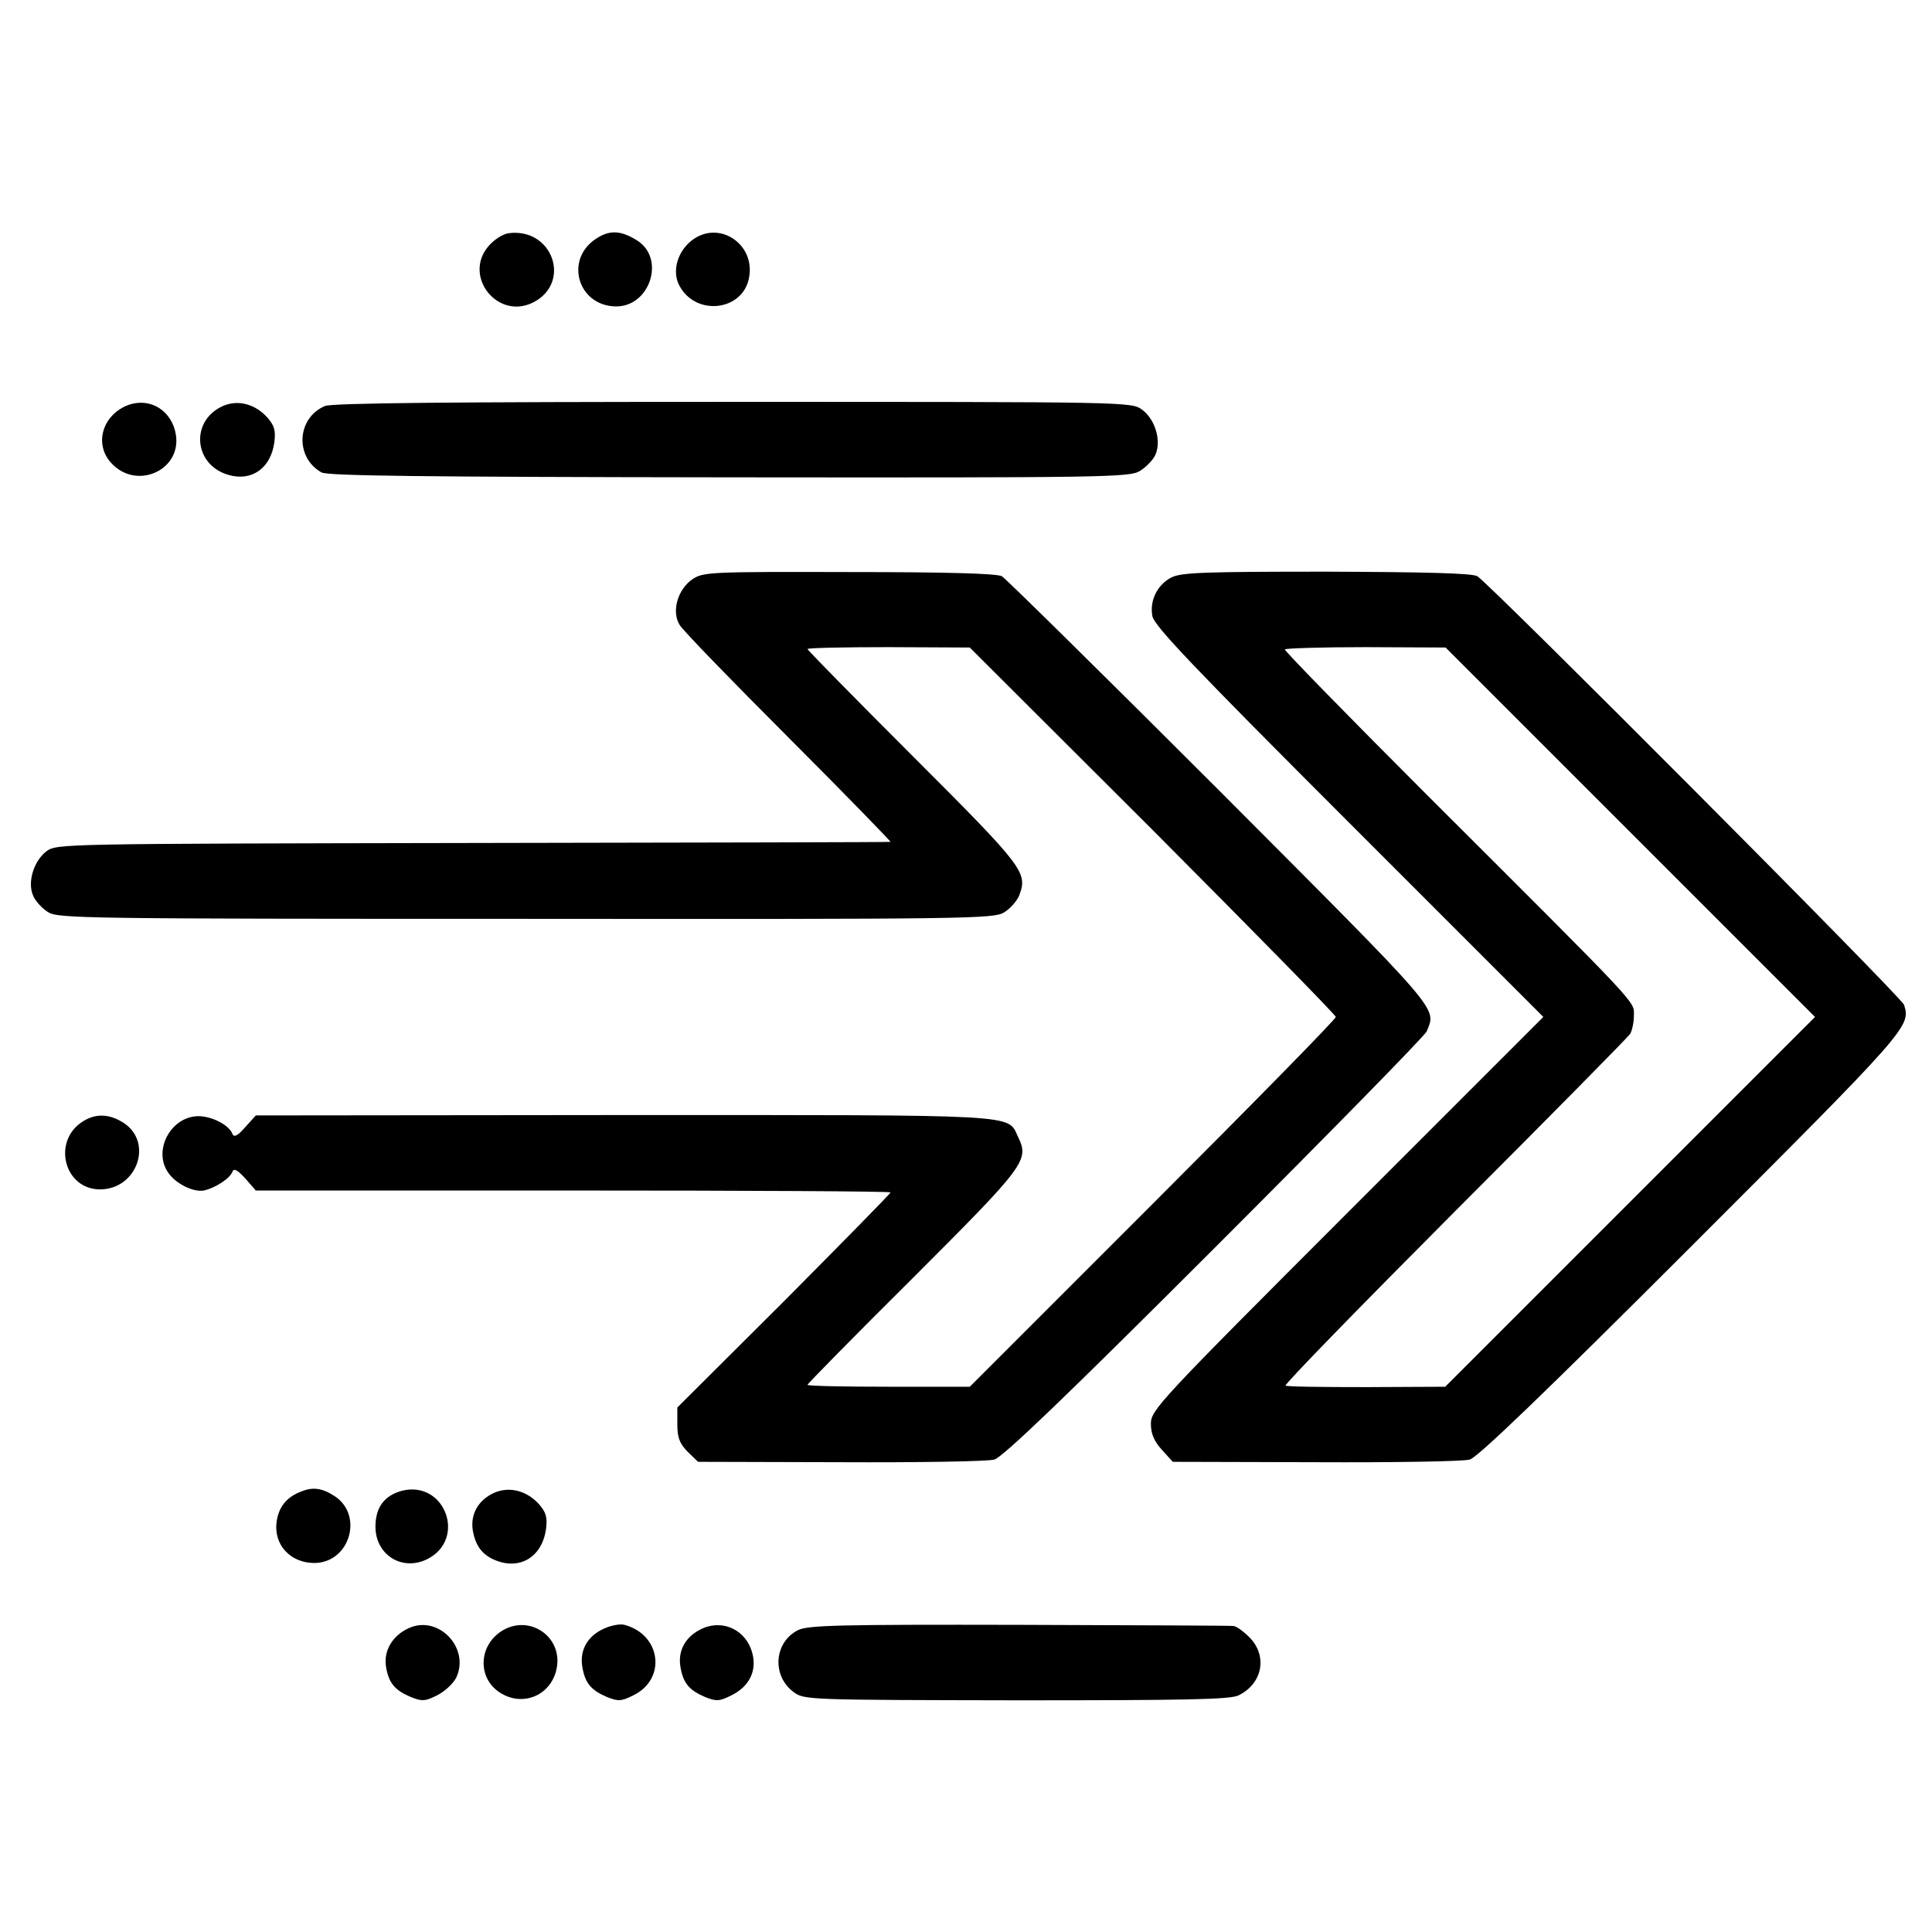
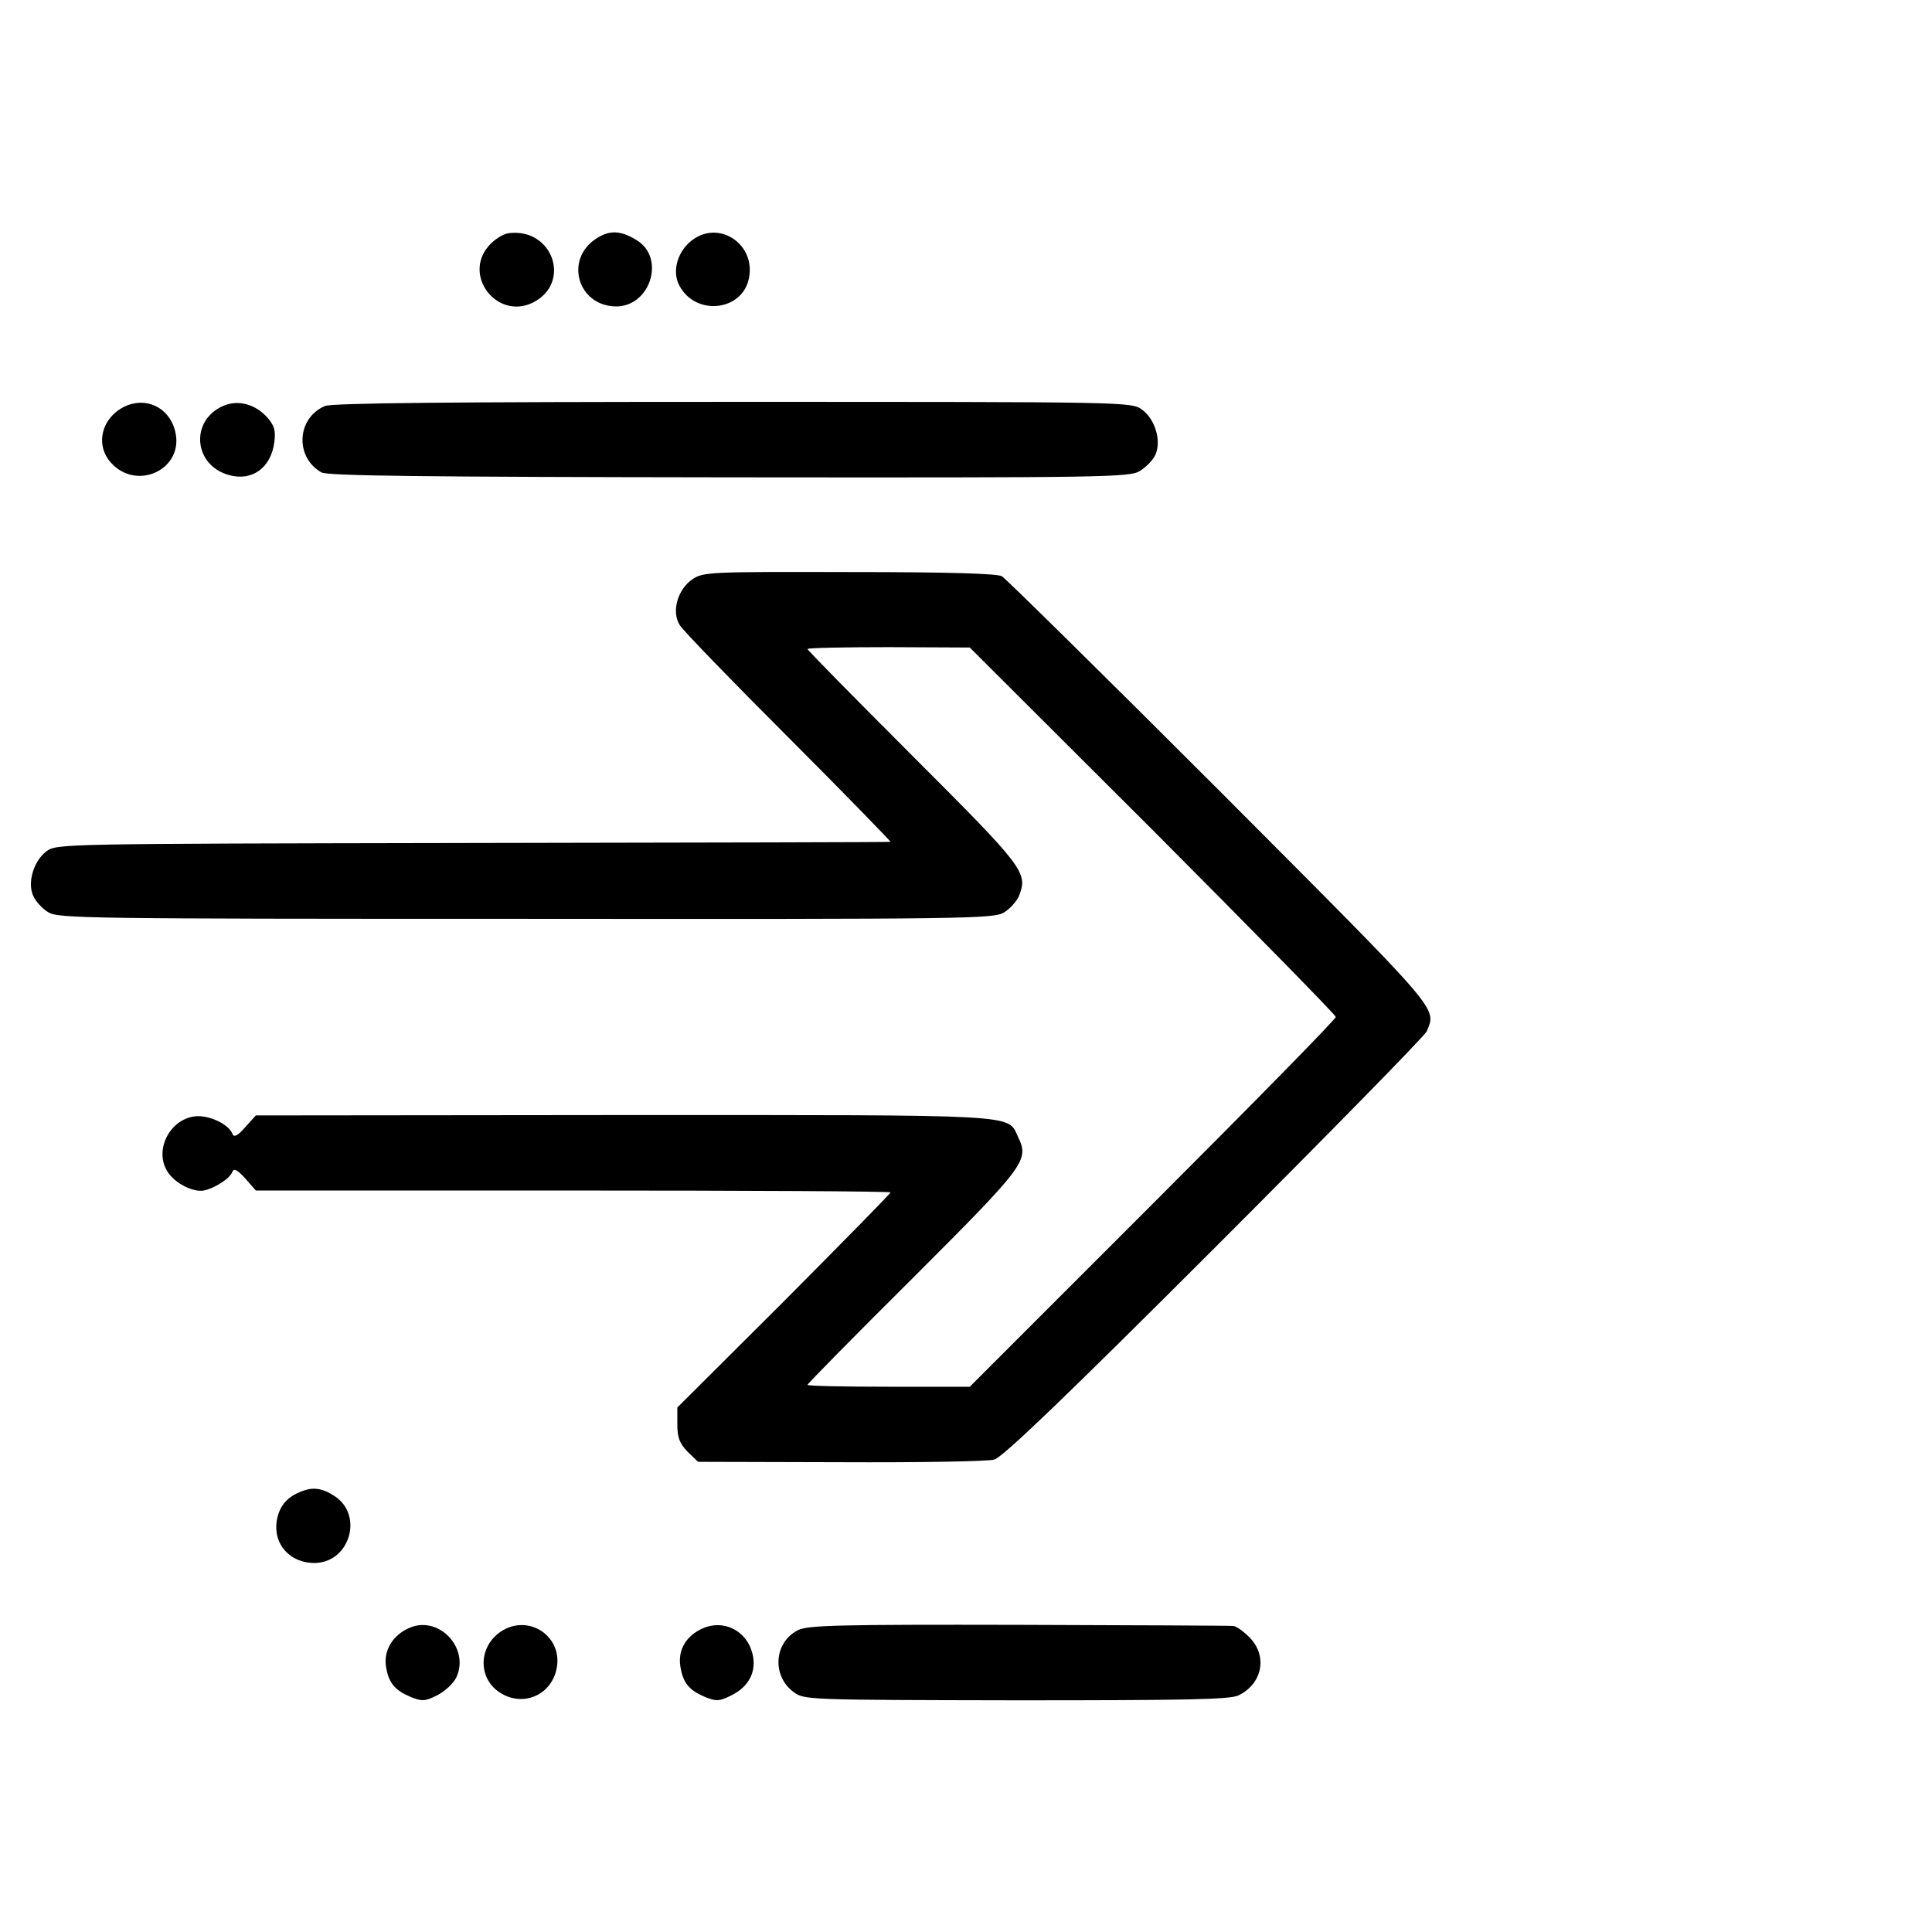
<svg xmlns="http://www.w3.org/2000/svg" version="1.0" width="512pt" height="512pt" viewBox="0 0 512 512" preserveAspectRatio="xMidYMid meet">
  <g transform="translate(0,512) scale(0.1,-0.1)" fill="#000000" stroke="none">
    <path d="M1348 4502 c-15 -2 -39 -17 -54 -35 -67 -79 24 -195 118 -149 104 52 53 199 -64 184z" />
    <path d="M1579 4487 c-83 -55 -48 -176 51 -179 92 -3 135 127 58 175 -43 27 -73 28 -109 4z" />
    <path d="M1839 4487 c-43 -29 -60 -86 -38 -125 44 -81 168 -66 184 22 17 87 -75 151 -146 103z" />
    <path d="M329 4042 c-60 -30 -77 -100 -36 -147 69 -79 197 -18 171 83 -16 63 -78 92 -135 64z" />
    <path d="M593 4045 c-90 -38 -81 -158 14 -184 61 -17 111 19 120 87 4 31 0 44 -18 65 -32 36 -77 48 -116 32z" />
    <path d="M861 4044 c-75 -32 -80 -136 -9 -176 18 -9 258 -12 1082 -13 997 -1 1060 0 1087 17 16 10 35 29 41 43 16 36 0 93 -35 119 -28 21 -31 21 -1084 21 -744 0 -1064 -3 -1082 -11z" />
    <path d="M1835 3585 c-39 -27 -56 -85 -34 -121 8 -14 138 -148 289 -299 151 -151 272 -276 270 -276 -3 -1 -501 -2 -1107 -3 -1097 -2 -1102 -2 -1130 -22 -34 -26 -51 -83 -35 -118 6 -14 23 -33 39 -43 26 -17 89 -18 1266 -18 1173 -1 1240 0 1268 17 16 10 34 30 40 45 23 61 13 74 -281 368 -154 154 -280 282 -280 285 0 3 97 5 215 5 l215 -1 485 -484 c266 -267 485 -490 485 -495 0 -6 -218 -228 -485 -495 l-485 -485 -215 0 c-118 0 -215 2 -215 5 0 3 126 131 280 284 298 298 308 311 278 373 -29 61 20 58 -1047 58 l-973 -1 -28 -31 c-20 -23 -30 -28 -34 -18 -9 24 -56 48 -93 47 -72 -3 -118 -92 -77 -150 20 -29 66 -52 94 -47 29 6 70 32 76 50 4 10 14 4 34 -18 l28 -32 841 0 c463 0 841 -2 841 -5 0 -3 -127 -132 -282 -288 l-283 -282 0 -45 c0 -35 6 -50 27 -72 l28 -27 377 -1 c208 -1 392 2 408 7 22 6 187 164 585 562 305 305 558 563 561 573 26 64 43 43 -548 636 -307 307 -567 563 -578 570 -14 7 -139 11 -405 11 -371 1 -386 0 -415 -19z" />
-     <path d="M3105 3590 c-38 -19 -59 -62 -51 -103 5 -26 111 -137 521 -547 l515 -515 -520 -520 c-500 -500 -520 -522 -520 -558 0 -26 8 -46 29 -69 l29 -32 378 -1 c209 -1 392 2 409 7 21 6 196 174 587 565 576 576 582 583 564 640 -7 21 -1099 1117 -1131 1136 -14 8 -136 11 -400 12 -319 0 -384 -2 -410 -15z m1215 -675 l490 -490 -490 -490 -490 -490 -207 -1 c-115 0 -212 1 -216 4 -5 2 197 209 448 461 251 251 460 463 465 471 5 8 10 30 10 49 0 39 24 13 -549 585 -209 209 -378 382 -376 385 2 3 98 6 215 6 l211 -1 489 -489z" />
-     <path d="M221 2149 c-84 -51 -52 -181 44 -181 98 0 142 124 63 176 -37 24 -73 26 -107 5z" />
    <path d="M800 1168 c-38 -14 -59 -38 -66 -75 -12 -65 35 -117 103 -115 91 4 126 127 50 177 -32 21 -57 25 -87 13z" />
-     <path d="M1064 1169 c-46 -13 -69 -44 -69 -95 0 -74 70 -119 137 -86 106 53 47 211 -68 181z" />
-     <path d="M1312 1165 c-44 -19 -66 -57 -59 -101 8 -46 30 -71 75 -84 60 -16 110 21 119 88 4 31 0 44 -18 65 -32 36 -77 48 -117 32z" />
+     <path d="M1312 1165 z" />
    <path d="M1085 806 c-44 -19 -69 -60 -62 -103 7 -43 23 -62 65 -80 30 -12 38 -12 70 4 20 10 43 31 51 47 37 78 -46 166 -124 132z" />
    <path d="M1327 796 c-59 -40 -61 -123 -3 -161 59 -39 133 -10 150 58 22 88 -72 153 -147 103z" />
-     <path d="M1603 805 c-45 -19 -67 -57 -60 -101 7 -44 23 -63 65 -81 30 -12 38 -12 70 4 89 43 74 161 -23 187 -11 3 -34 -1 -52 -9z" />
    <path d="M1863 805 c-44 -19 -67 -57 -60 -101 7 -44 23 -63 65 -81 30 -12 38 -12 70 4 47 23 68 64 56 111 -15 60 -75 91 -131 67z" />
    <path d="M2115 800 c-64 -32 -70 -121 -12 -164 28 -21 37 -21 590 -22 448 0 567 2 589 13 64 31 78 105 29 154 -16 16 -35 30 -43 30 -7 1 -263 2 -568 3 -477 1 -559 -1 -585 -14z" />
  </g>
</svg>